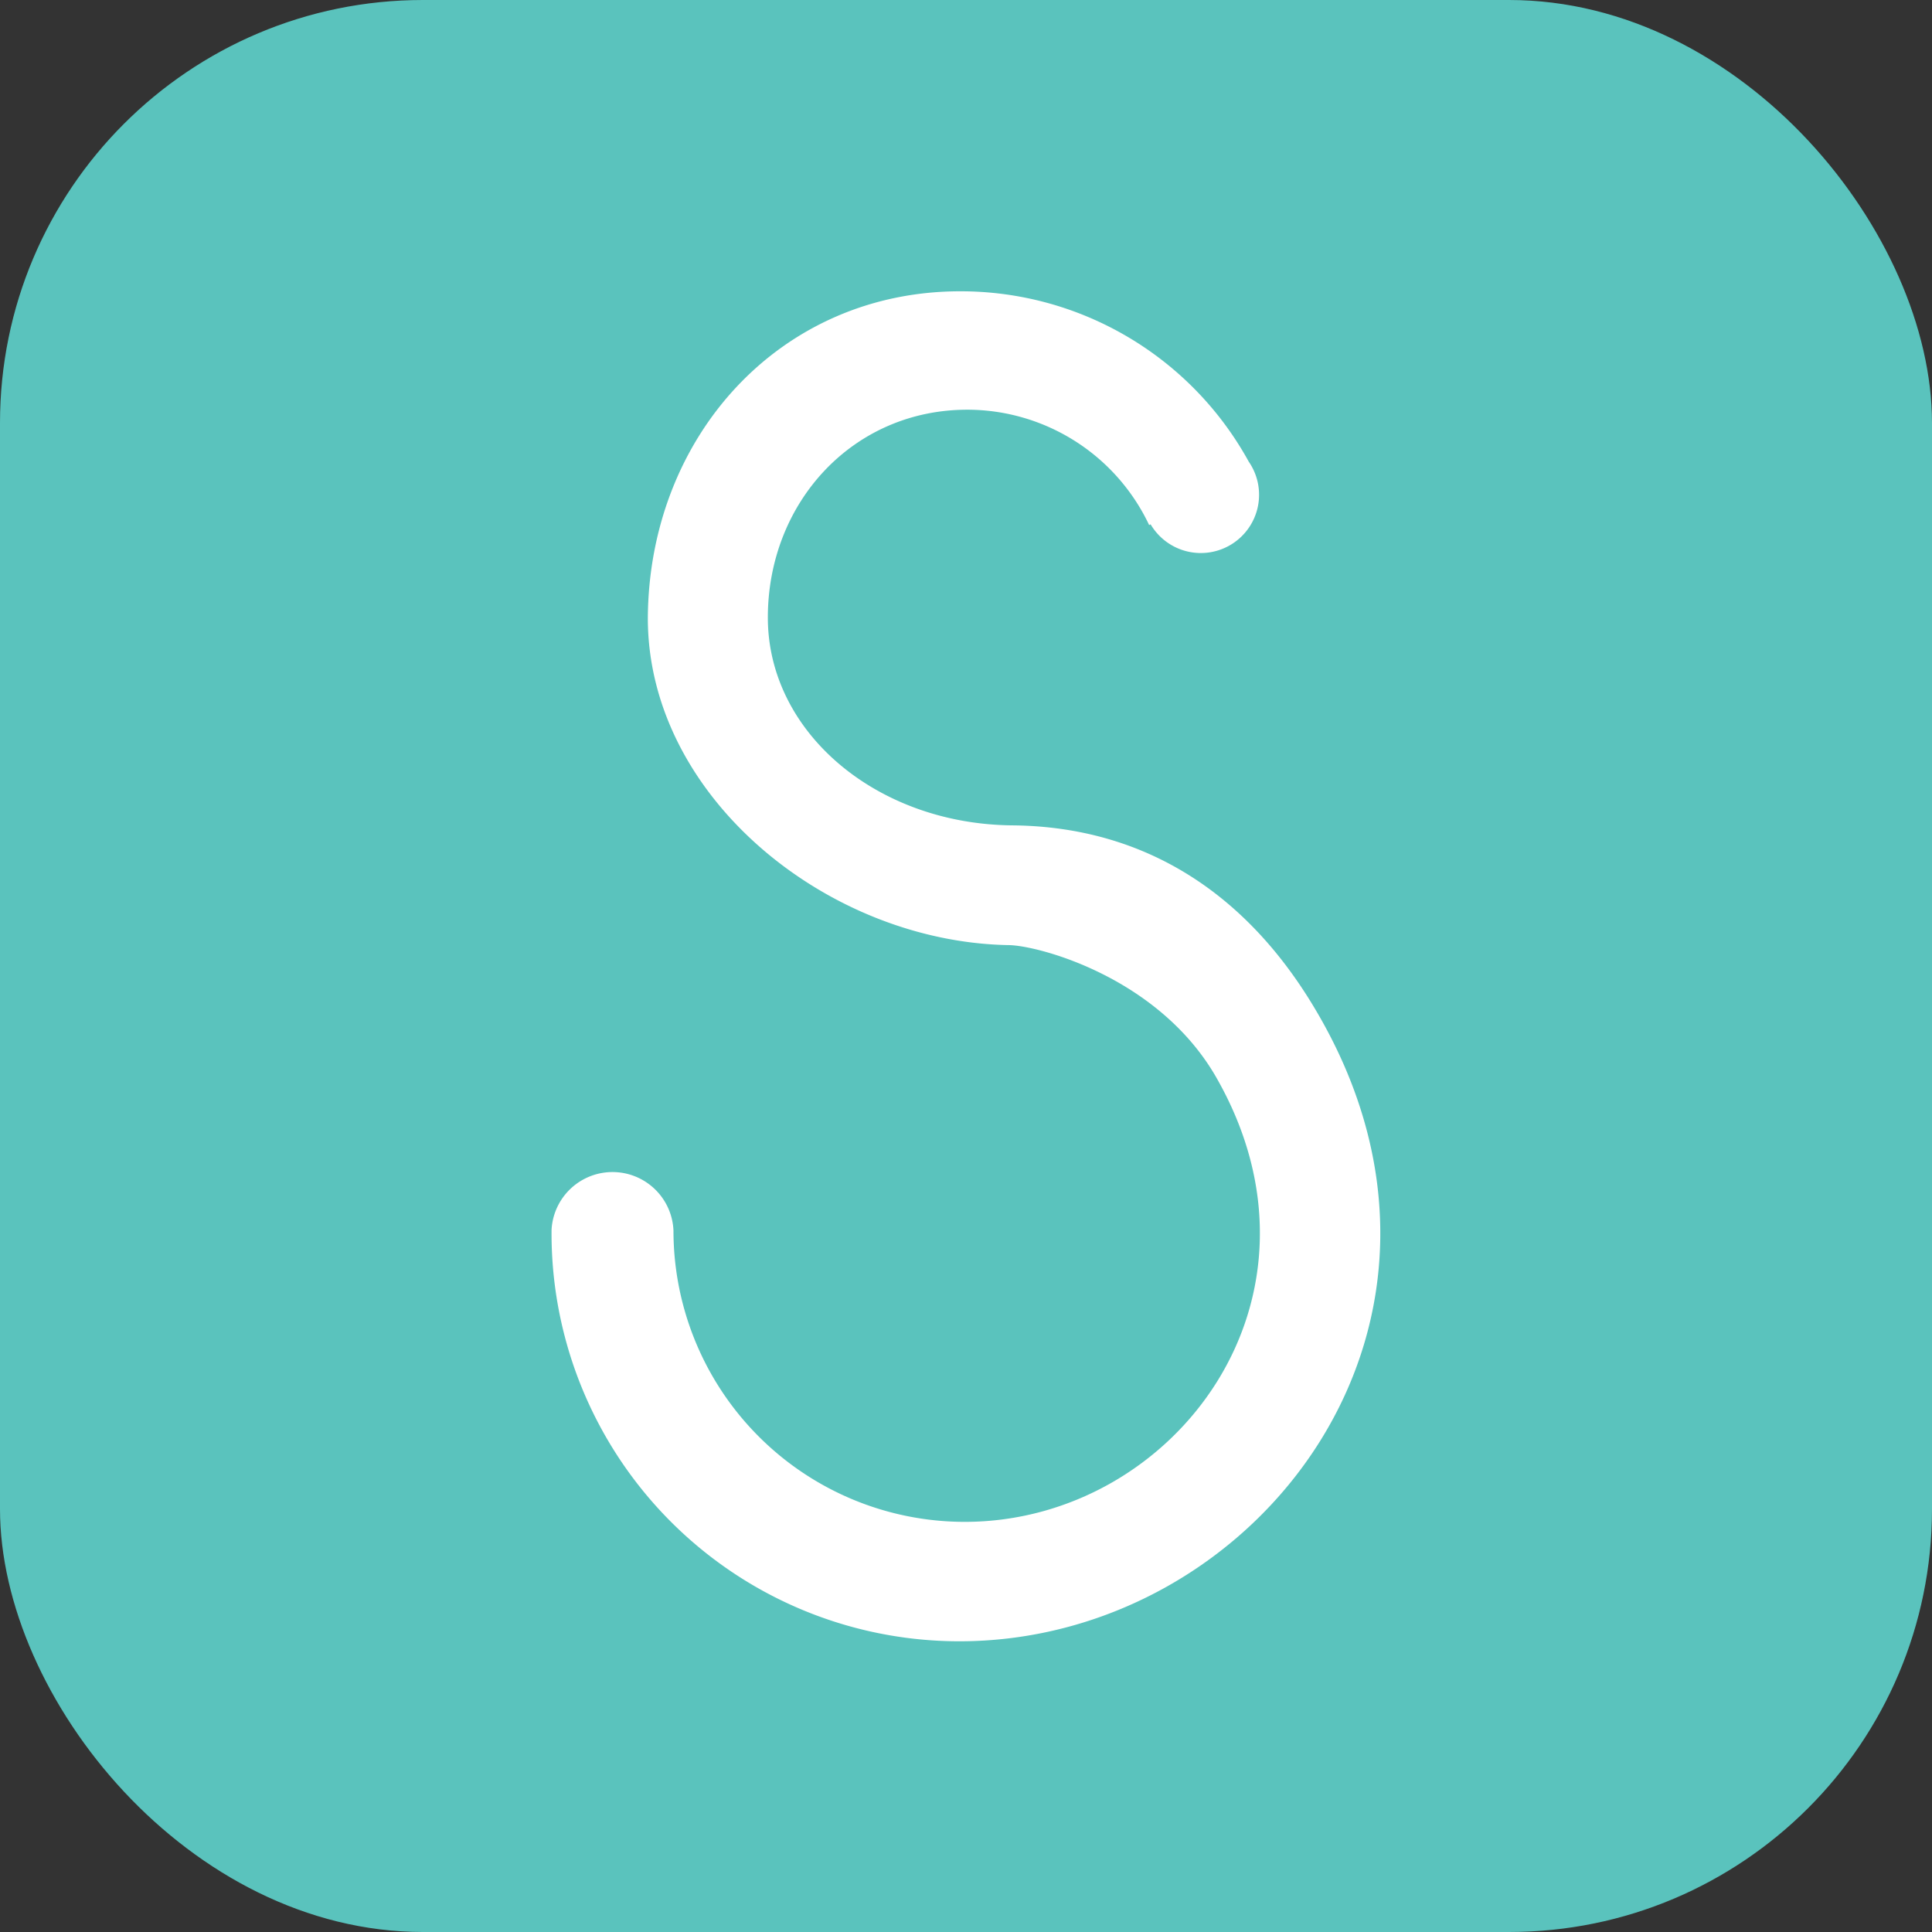
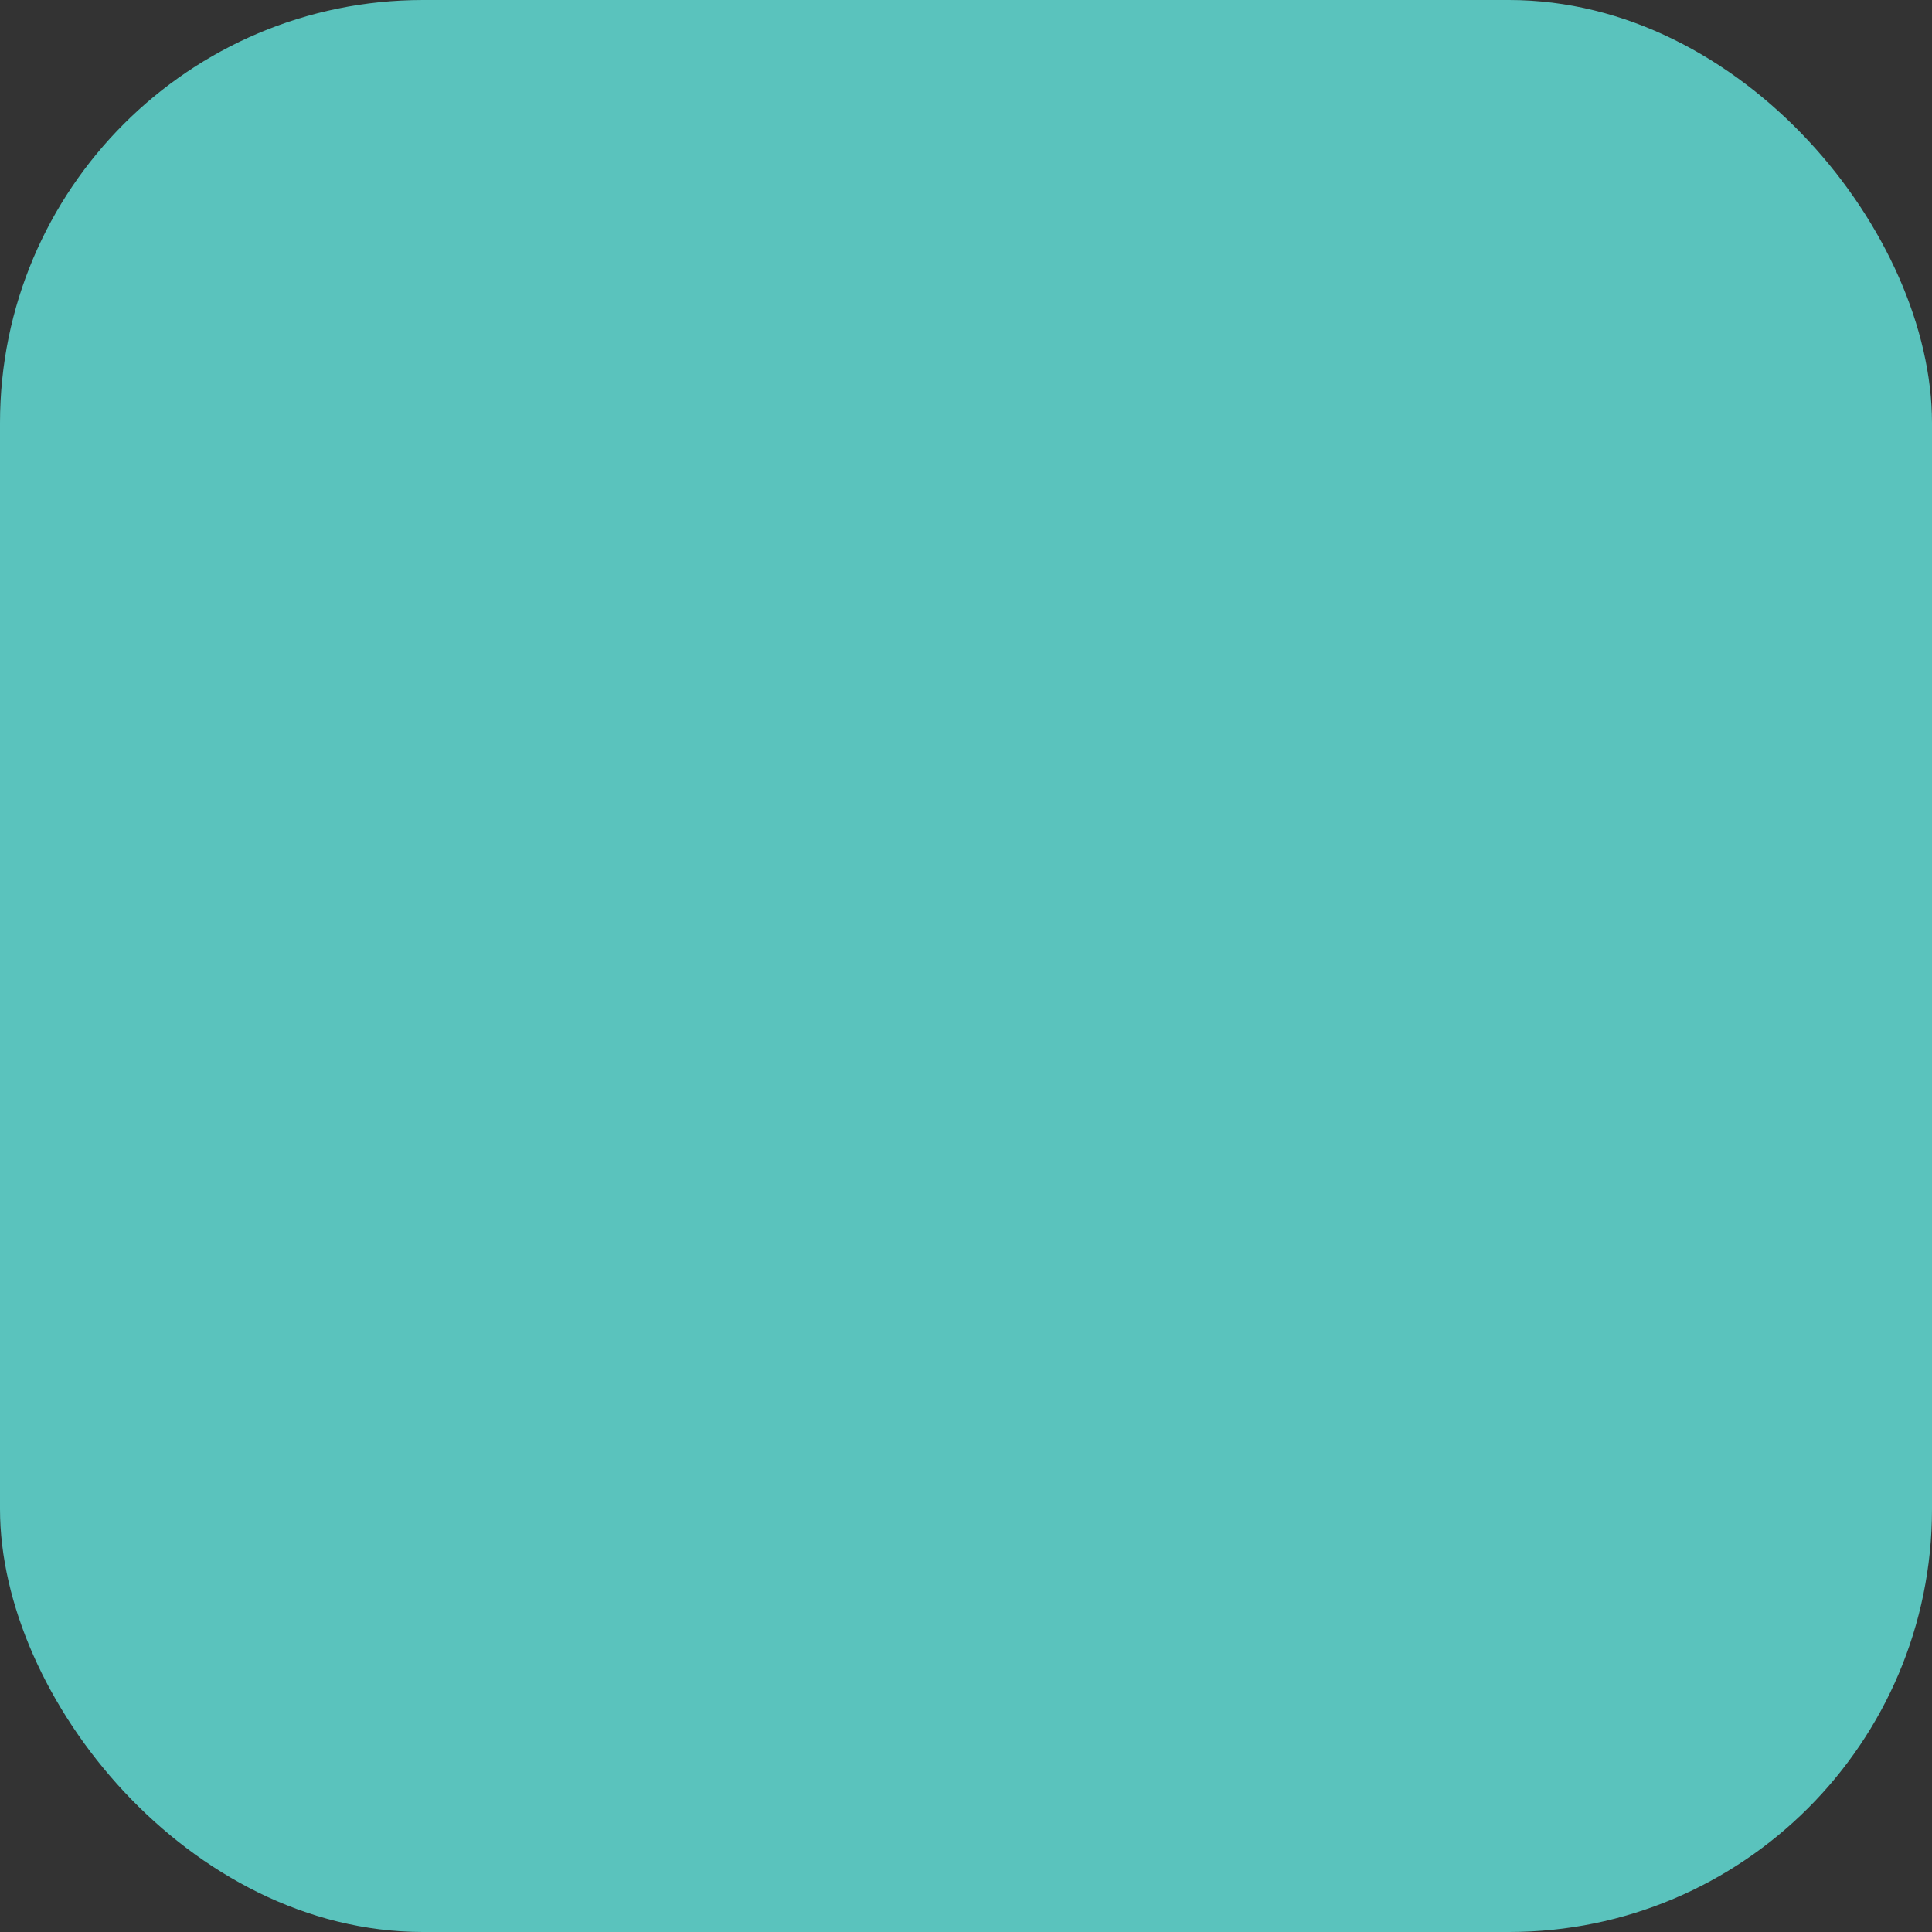
<svg xmlns="http://www.w3.org/2000/svg" viewBox="0 0 132.65 132.65">
  <rect x="0" y="0" width="132.65" height="132.65" fill="#333333" stroke="none" />
  <defs>
    <style>.a{fill:#5ac3bd;}.b{fill:#fff;}</style>
  </defs>
  <rect class="a" width="132.65" height="132.65" rx="29.04" />
-   <path class="b" d="M65.87,112.69a28,28,0,0,1-28-28.26h0a4.19,4.19,0,0,1,8.37.06h0a20,20,0,0,0,20,20c14.4,0,26-15.39,17.22-30.6-4-6.87-12.29-9-14.24-9h0c-12.42-.23-24.74-10.2-24.74-22.45C44.55,30,53.53,20,65.93,20A22.56,22.56,0,0,1,85.74,31.7s0,0,0,0A4,4,0,1,1,79,36l-.1.05a13.82,13.82,0,0,0-12.48-7.92c-7.88,0-13.7,6.39-13.7,14.27S60.2,56.62,69.59,56.67h0c9,.11,15.89,4.65,20.55,12.35C103.27,90.69,86.36,112.69,65.87,112.69Z" />
</svg>